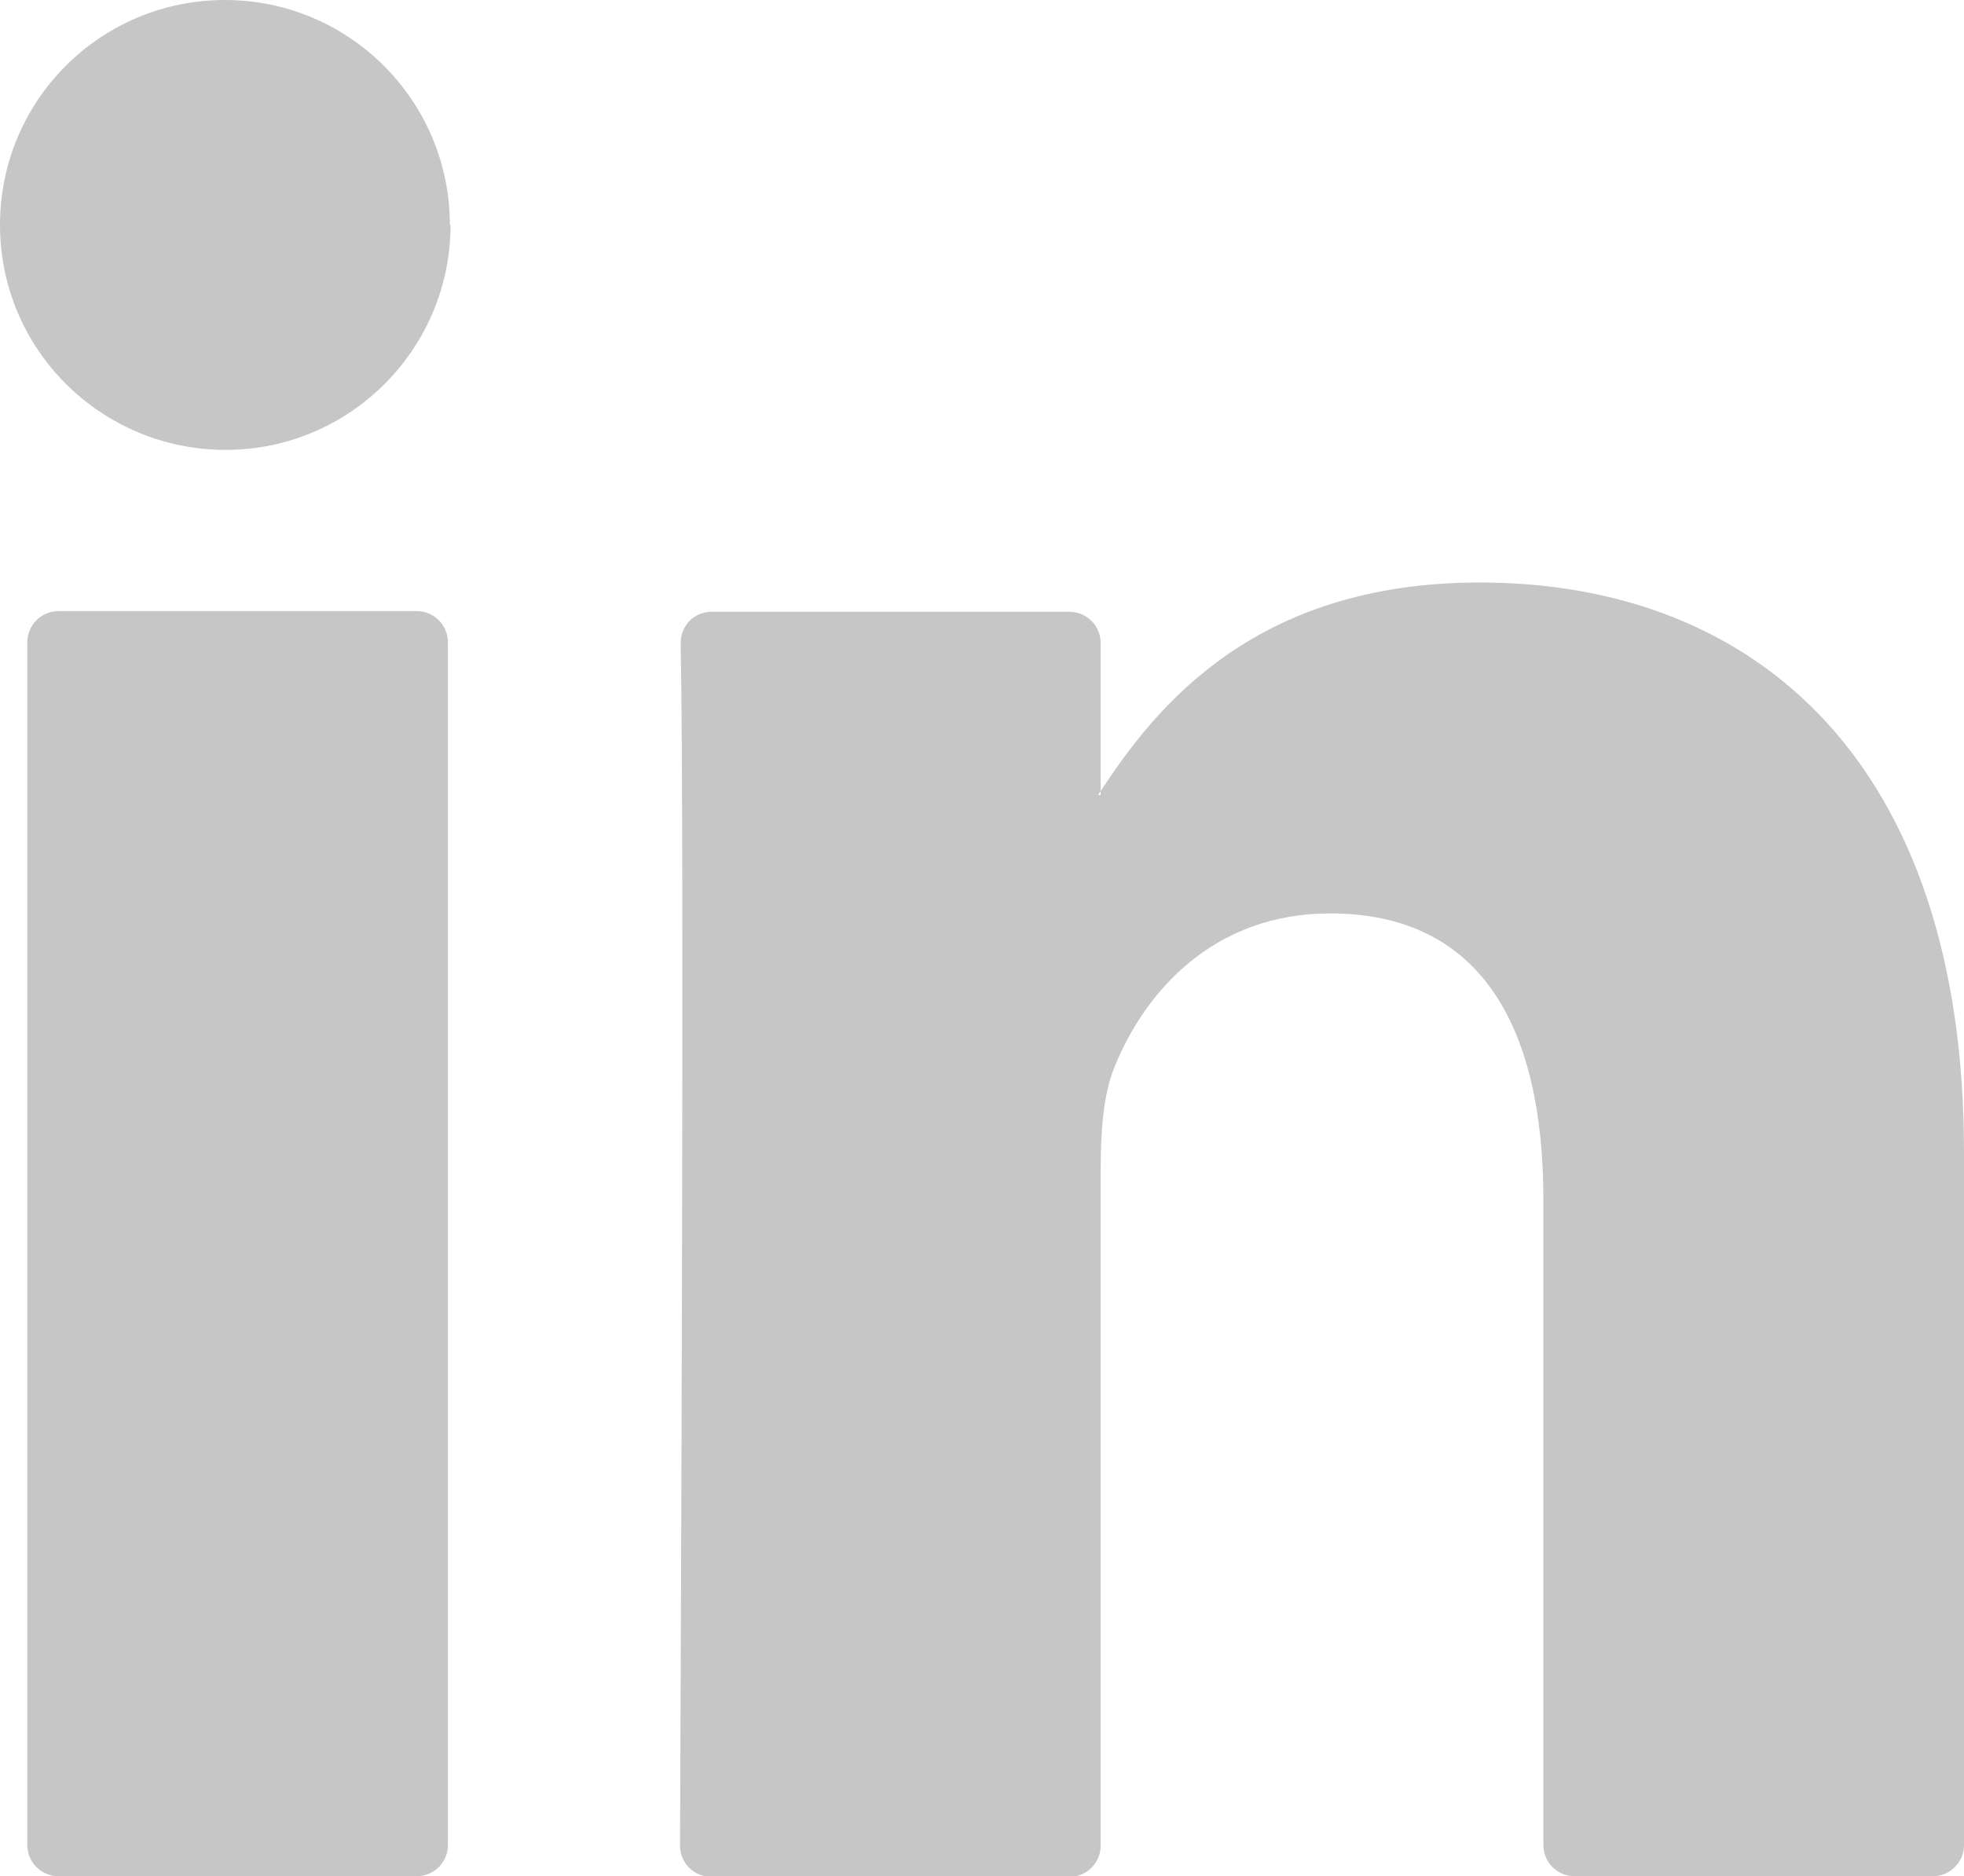
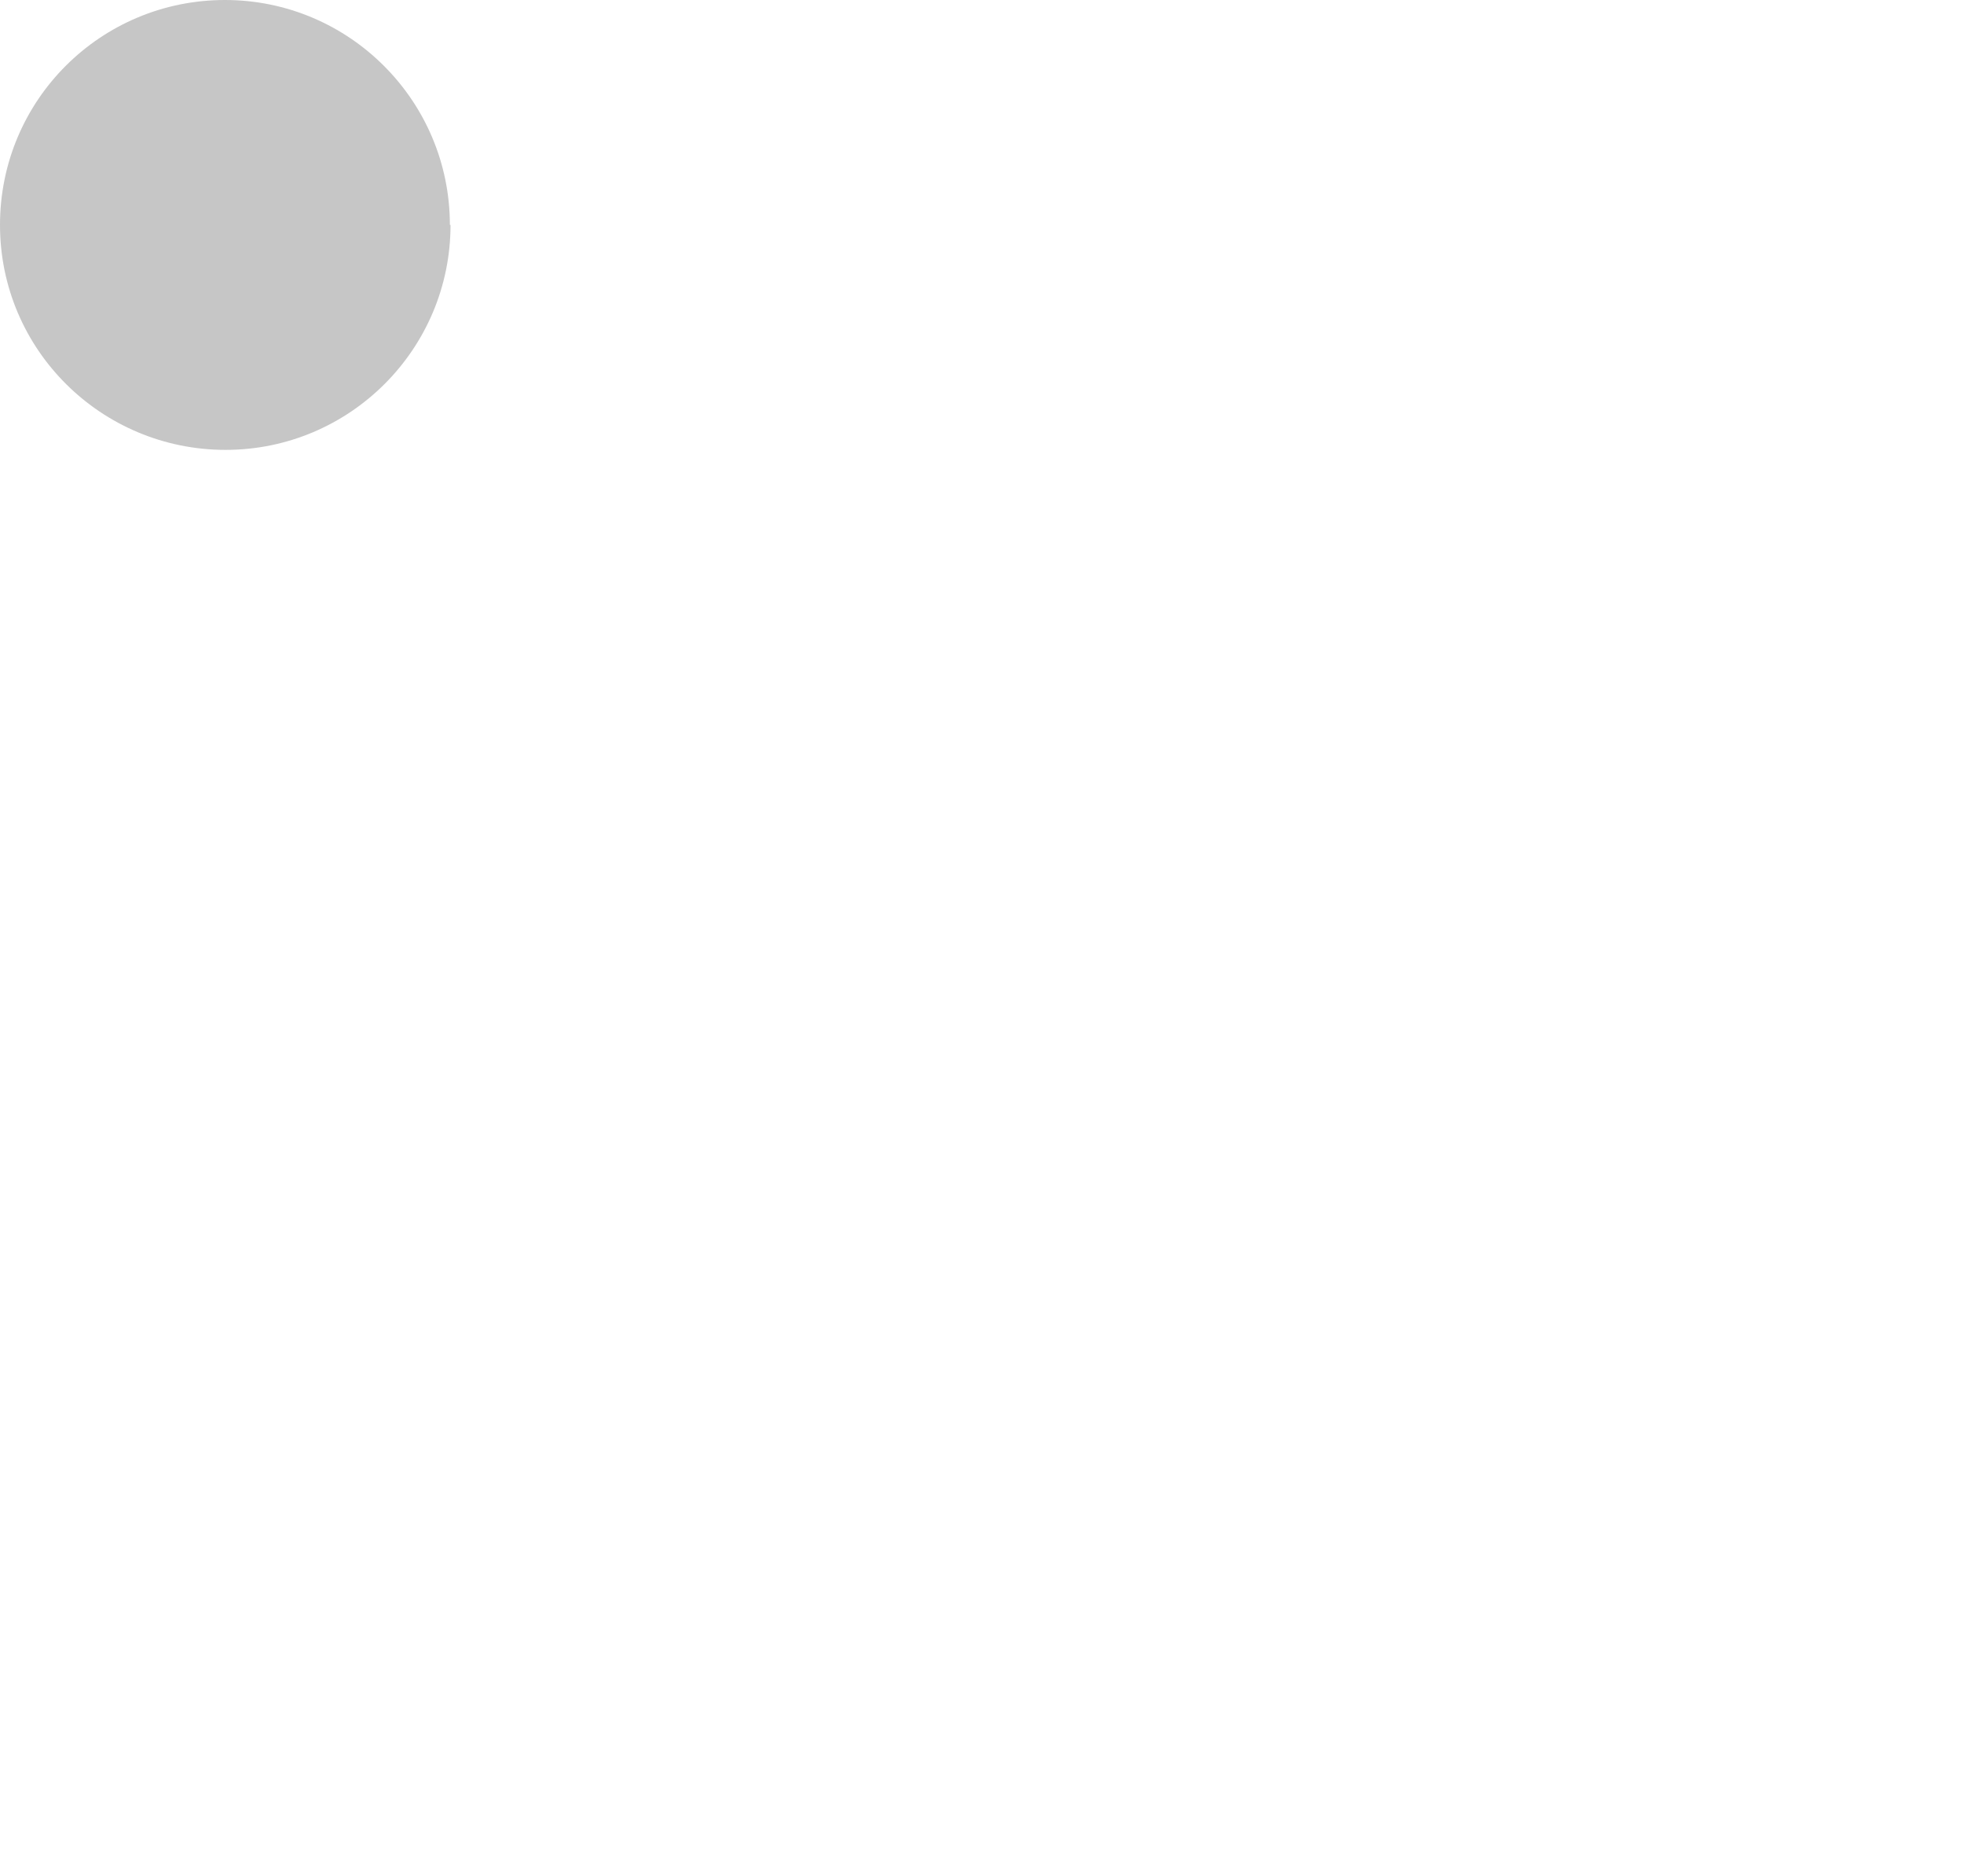
<svg xmlns="http://www.w3.org/2000/svg" id="Capa_2" data-name="Capa 2" viewBox="0 0 30.21 28.86">
  <defs>
    <style>      .cls-1 {        fill: #c6c6c6;      }    </style>
  </defs>
  <g id="Capa_1-2" data-name="Capa 1">
    <g>
-       <path class="cls-1" d="M30.21,17.7v10.68c0,.26-.21,.48-.48,.48h-5.51c-.26,0-.48-.21-.48-.48v-9.93c0-2.61-.93-4.4-3.28-4.4-1.79,0-2.85,1.2-3.32,2.37-.17,.42-.21,.99-.21,1.58v10.39c0,.26-.21,.48-.48,.48h-5.51c-.26,0-.48-.21-.48-.48,.01-2.64,.07-15.48,.01-18.5,0-.27,.21-.48,.48-.48h5.5c.26,0,.48,.21,.48,.48v2.28s-.03,.04-.04,.06h.04v-.06c.86-1.32,2.39-3.21,5.83-3.21,4.26,0,7.45,2.78,7.45,8.76h0ZM.9,28.86H6.41c.26,0,.48-.21,.48-.48V9.88c0-.26-.21-.48-.48-.48H.9c-.26,0-.48,.21-.48,.48V28.38c0,.26,.21,.48,.48,.48Z" />
      <path class="cls-1" d="M6.93,3.46c0,1.91-1.55,3.46-3.46,3.46S0,5.38,0,3.46,1.55,0,3.46,0s3.46,1.55,3.46,3.46Z" />
    </g>
  </g>
</svg>